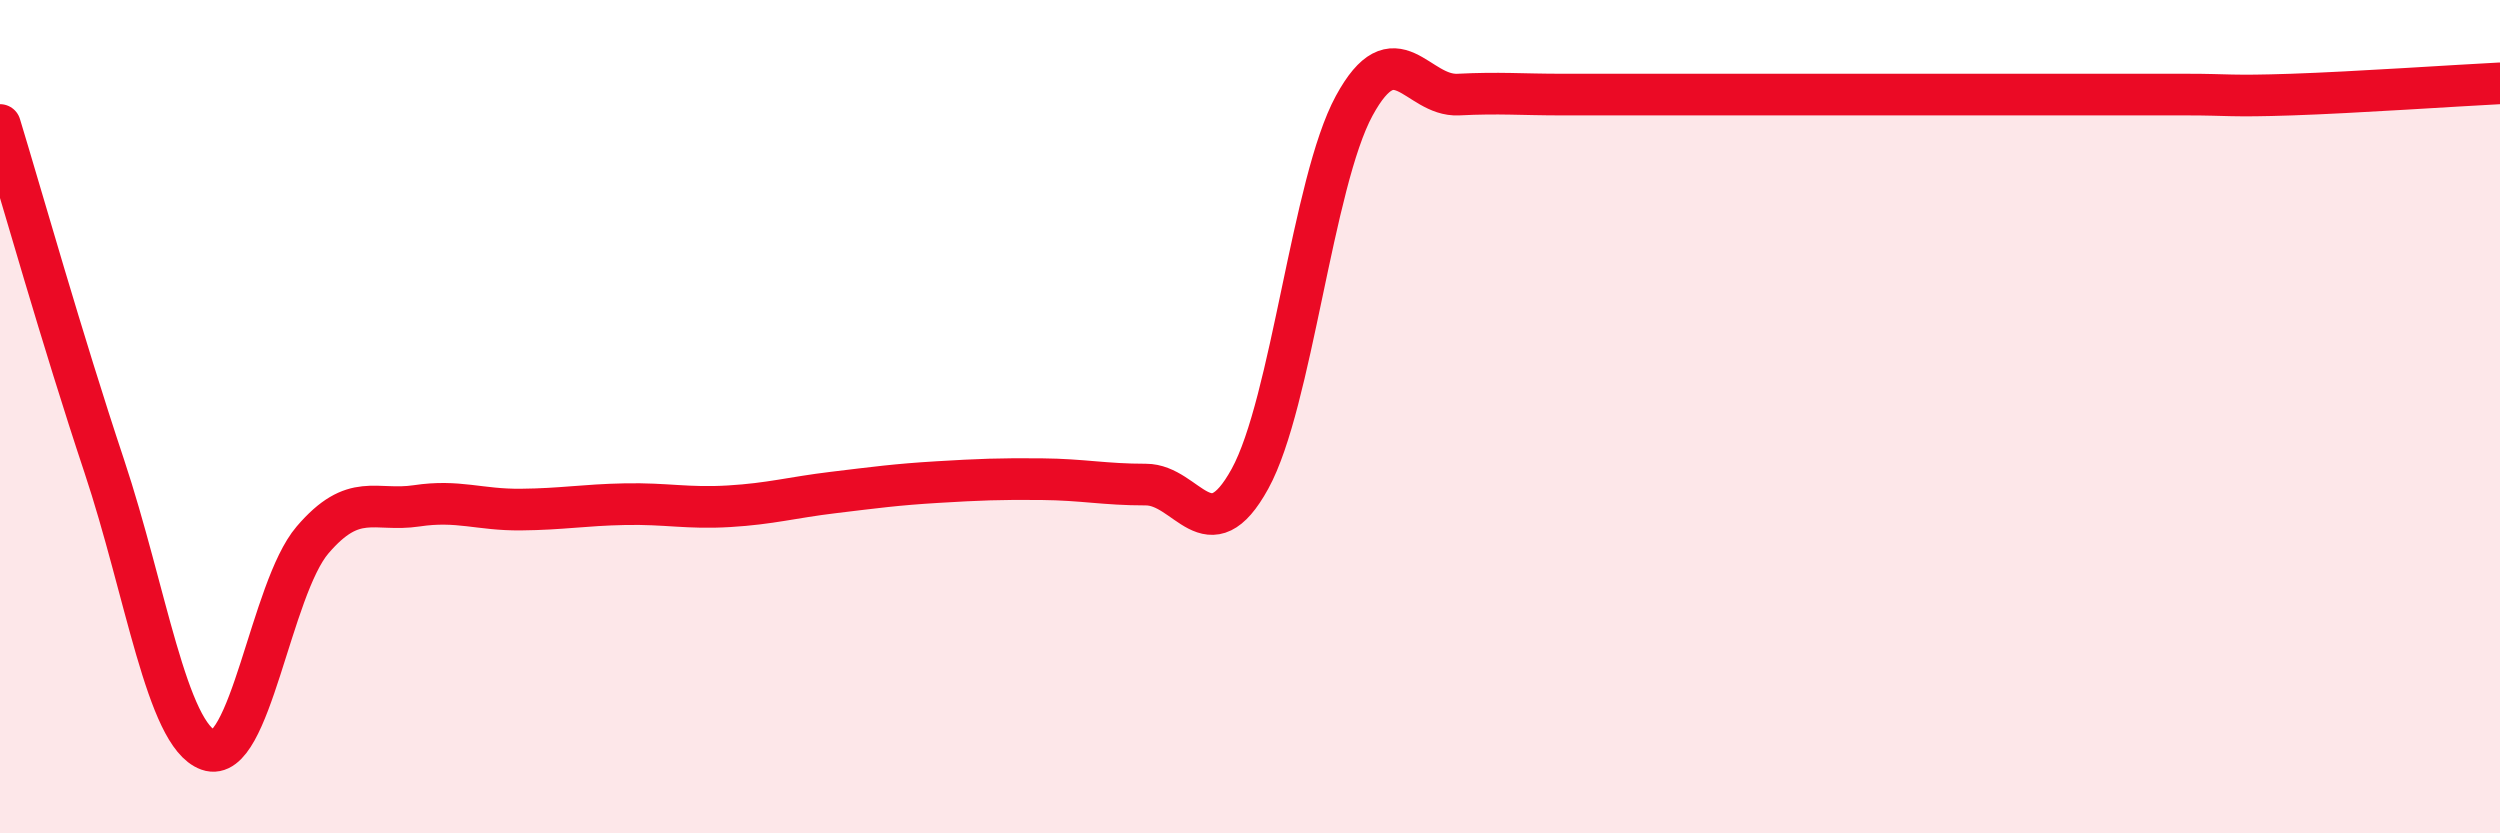
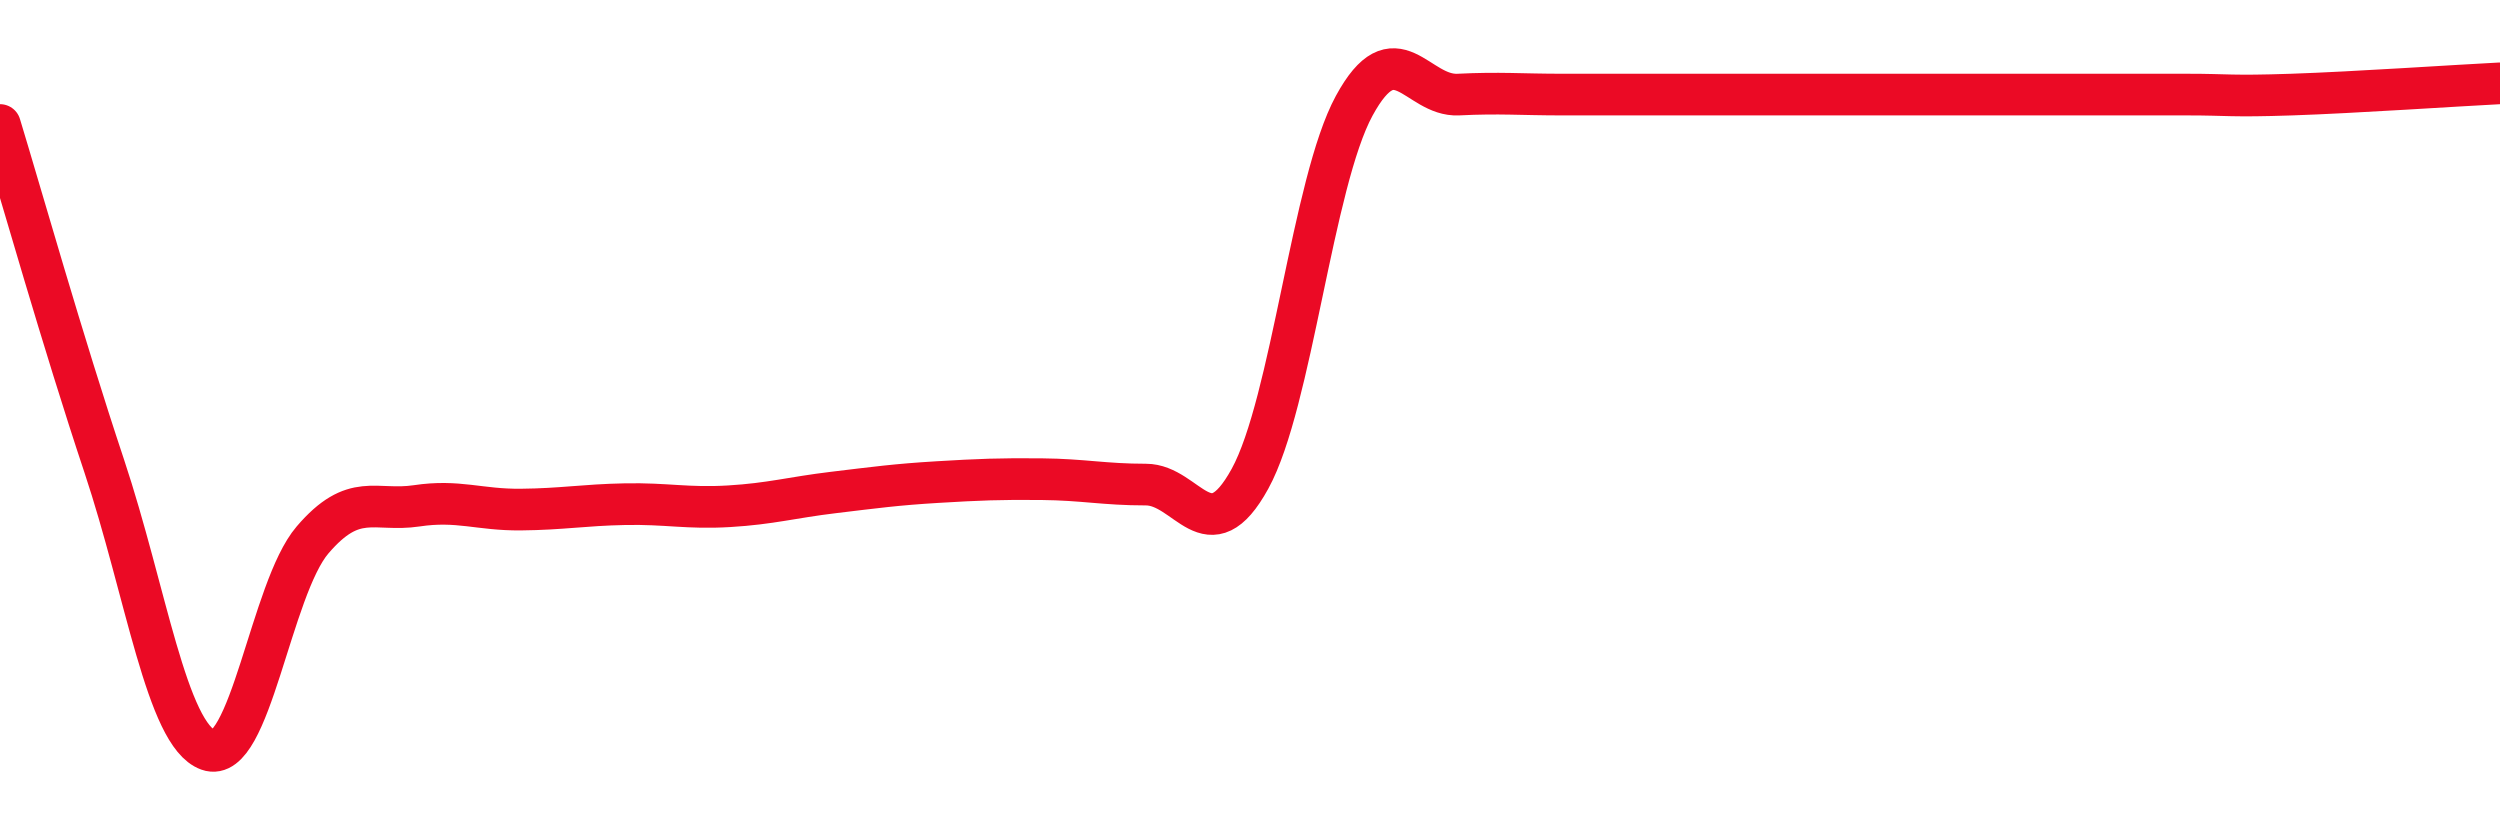
<svg xmlns="http://www.w3.org/2000/svg" width="60" height="20" viewBox="0 0 60 20">
-   <path d="M 0,3 C 0.5,4.64 1.5,8.18 2.5,11.18 C 3.5,14.18 4,17.64 5,18 C 6,18.36 6.5,14.13 7.5,12.96 C 8.5,11.79 9,12.29 10,12.14 C 11,11.99 11.5,12.24 12.5,12.23 C 13.5,12.22 14,12.12 15,12.1 C 16,12.08 16.5,12.21 17.5,12.15 C 18.5,12.09 19,11.94 20,11.82 C 21,11.7 21.5,11.63 22.5,11.57 C 23.5,11.51 24,11.49 25,11.5 C 26,11.51 26.5,11.63 27.5,11.63 C 28.5,11.63 29,13.31 30,11.49 C 31,9.67 31.5,4.38 32.5,2.54 C 33.5,0.7 34,2.32 35,2.27 C 36,2.22 36.5,2.27 37.5,2.27 C 38.5,2.27 39,2.27 40,2.27 C 41,2.27 41.5,2.27 42.5,2.27 C 43.5,2.27 44,2.27 45,2.27 C 46,2.27 46.5,2.27 47.5,2.27 C 48.5,2.27 49,2.27 50,2.27 C 51,2.27 51.5,2.27 52.5,2.27 C 53.5,2.27 53.5,2.32 55,2.27 C 56.5,2.22 59,2.05 60,2L60 20L0 20Z" fill="#EB0A25" opacity="0.1" stroke-linecap="round" stroke-linejoin="round" />
  <path d="M 0,3 C 0.5,4.64 1.5,8.18 2.5,11.18 C 3.5,14.18 4,17.64 5,18 C 6,18.36 6.5,14.13 7.5,12.96 C 8.5,11.79 9,12.29 10,12.14 C 11,11.99 11.5,12.24 12.5,12.23 C 13.5,12.22 14,12.12 15,12.1 C 16,12.08 16.5,12.21 17.5,12.15 C 18.5,12.09 19,11.94 20,11.82 C 21,11.7 21.5,11.63 22.5,11.57 C 23.5,11.51 24,11.49 25,11.5 C 26,11.51 26.5,11.63 27.5,11.63 C 28.5,11.63 29,13.31 30,11.49 C 31,9.67 31.5,4.38 32.5,2.54 C 33.5,0.7 34,2.32 35,2.27 C 36,2.22 36.5,2.27 37.5,2.27 C 38.5,2.27 39,2.27 40,2.27 C 41,2.27 41.5,2.27 42.5,2.27 C 43.5,2.27 44,2.27 45,2.27 C 46,2.27 46.5,2.27 47.5,2.27 C 48.5,2.27 49,2.27 50,2.27 C 51,2.27 51.5,2.27 52.5,2.27 C 53.5,2.27 53.5,2.32 55,2.27 C 56.5,2.22 59,2.05 60,2" stroke="#EB0A25" stroke-width="1" fill="none" stroke-linecap="round" stroke-linejoin="round" />
</svg>